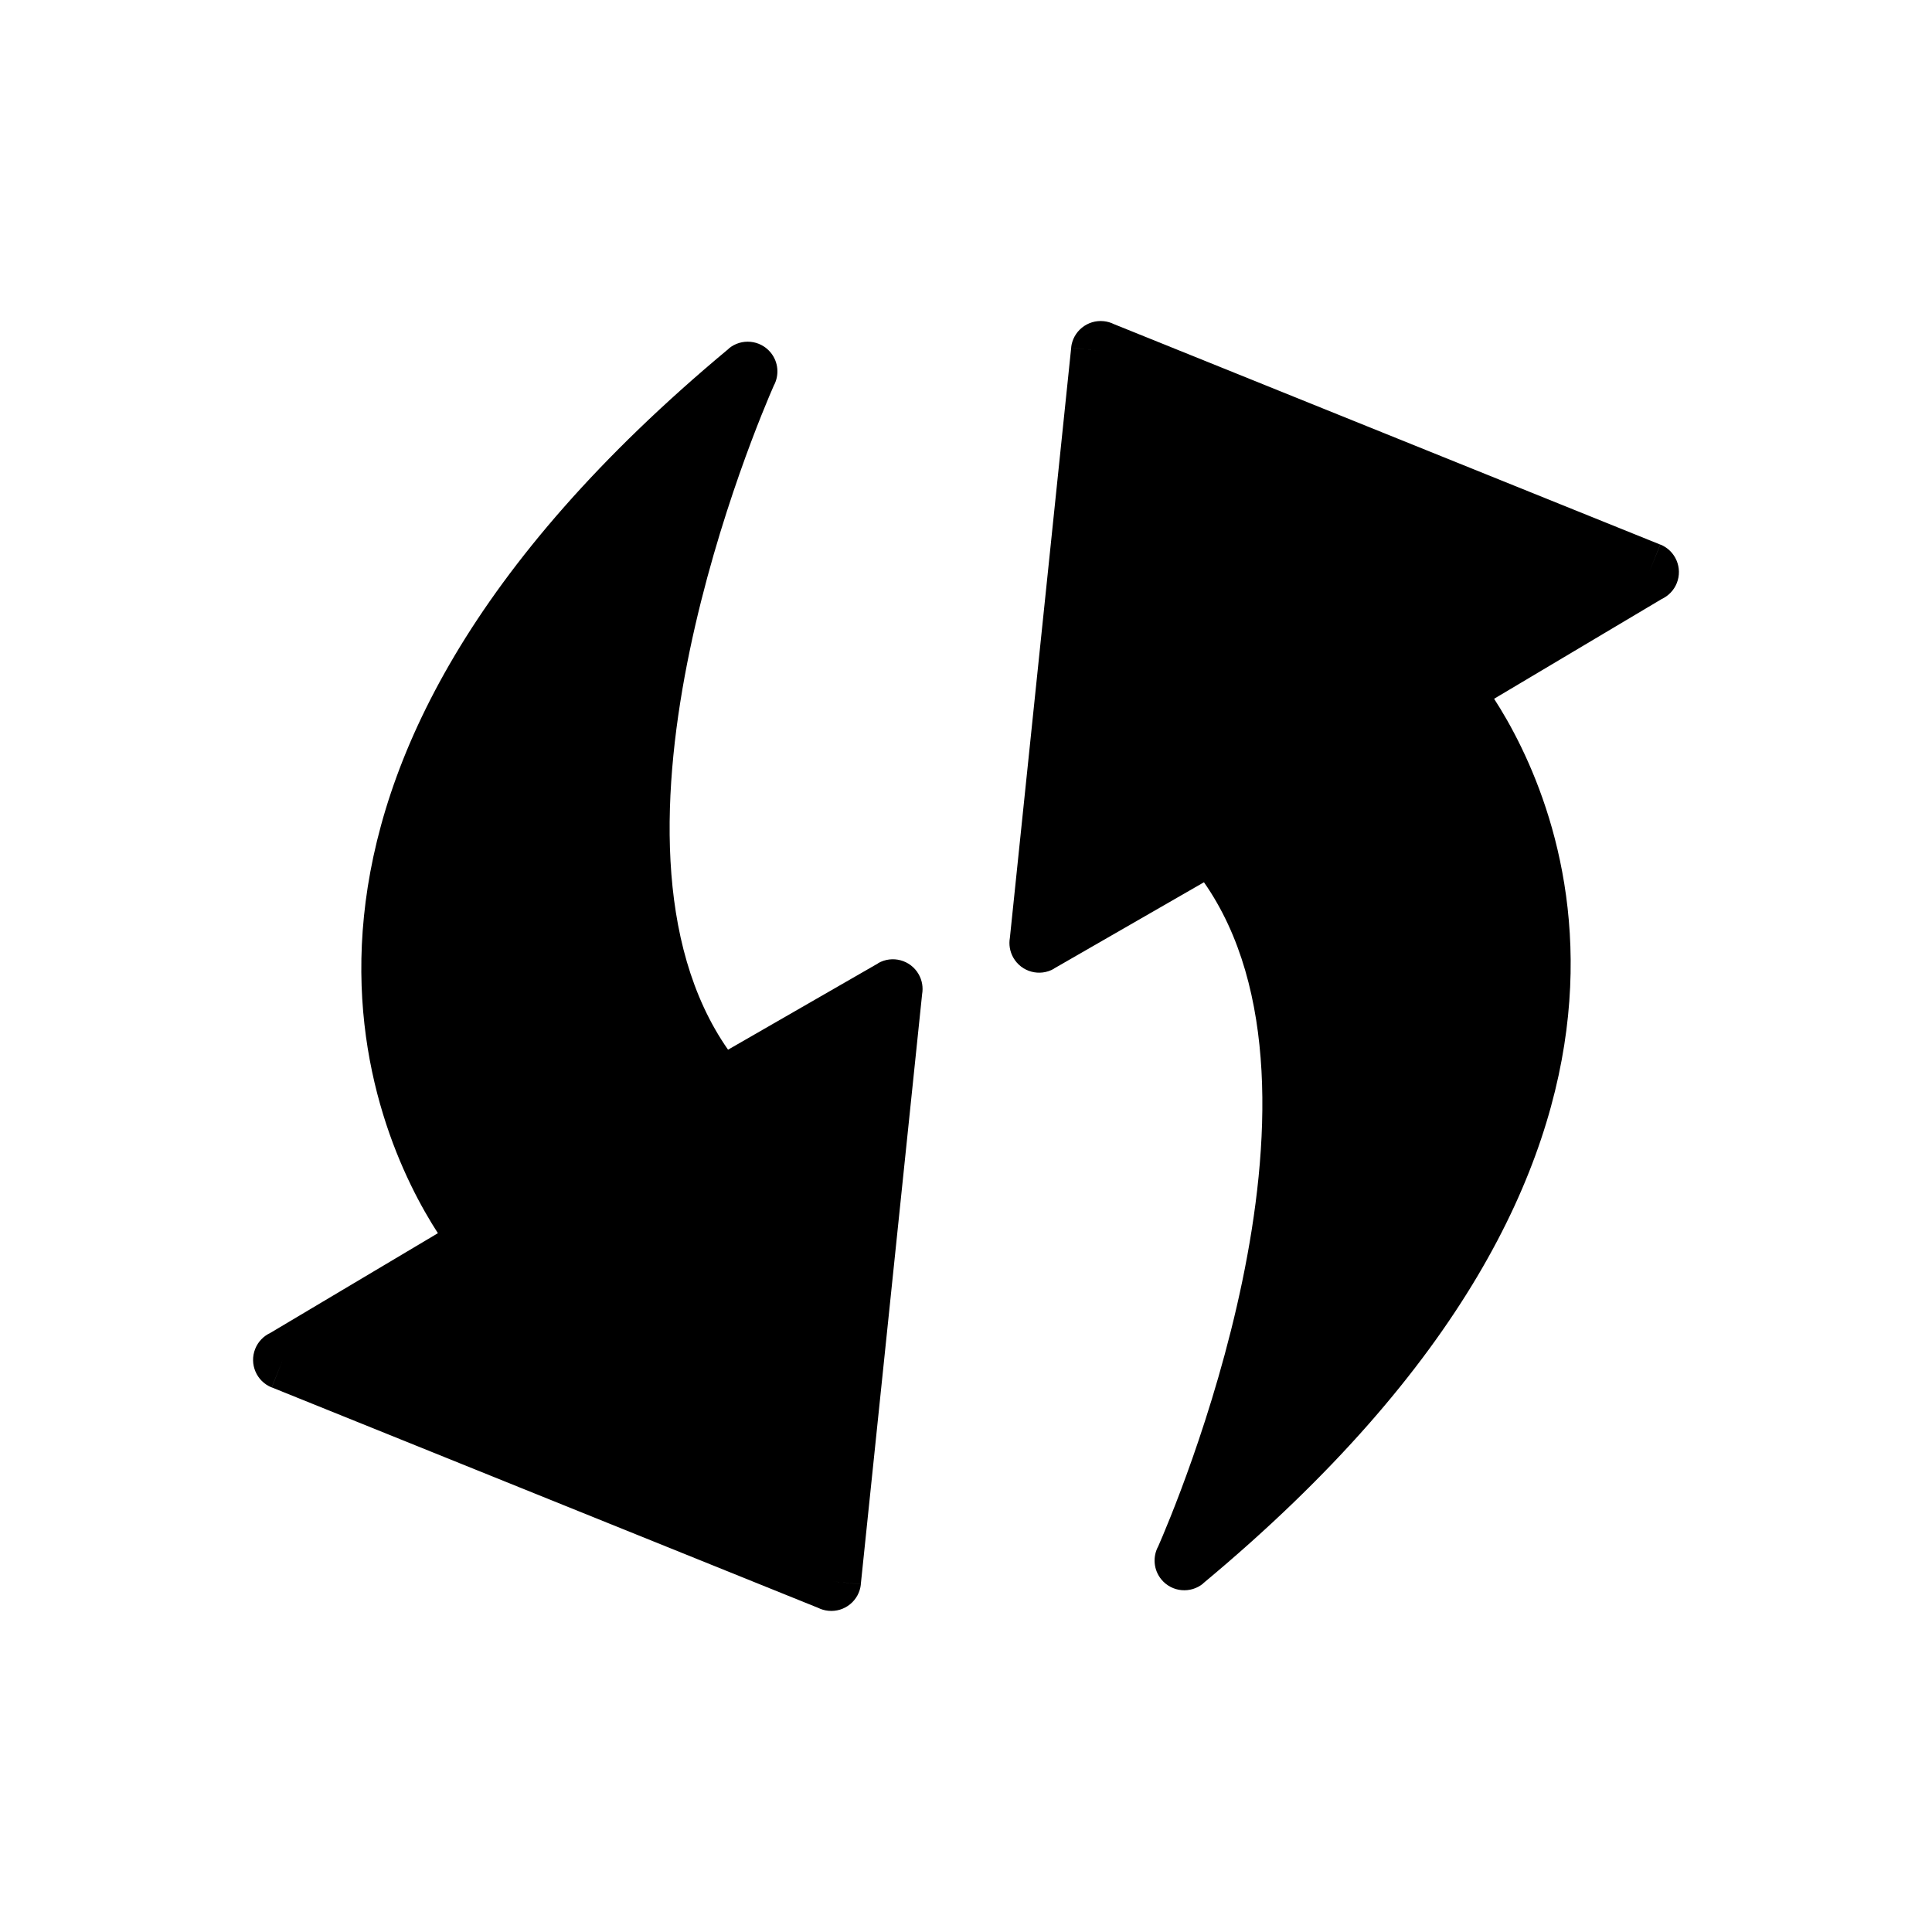
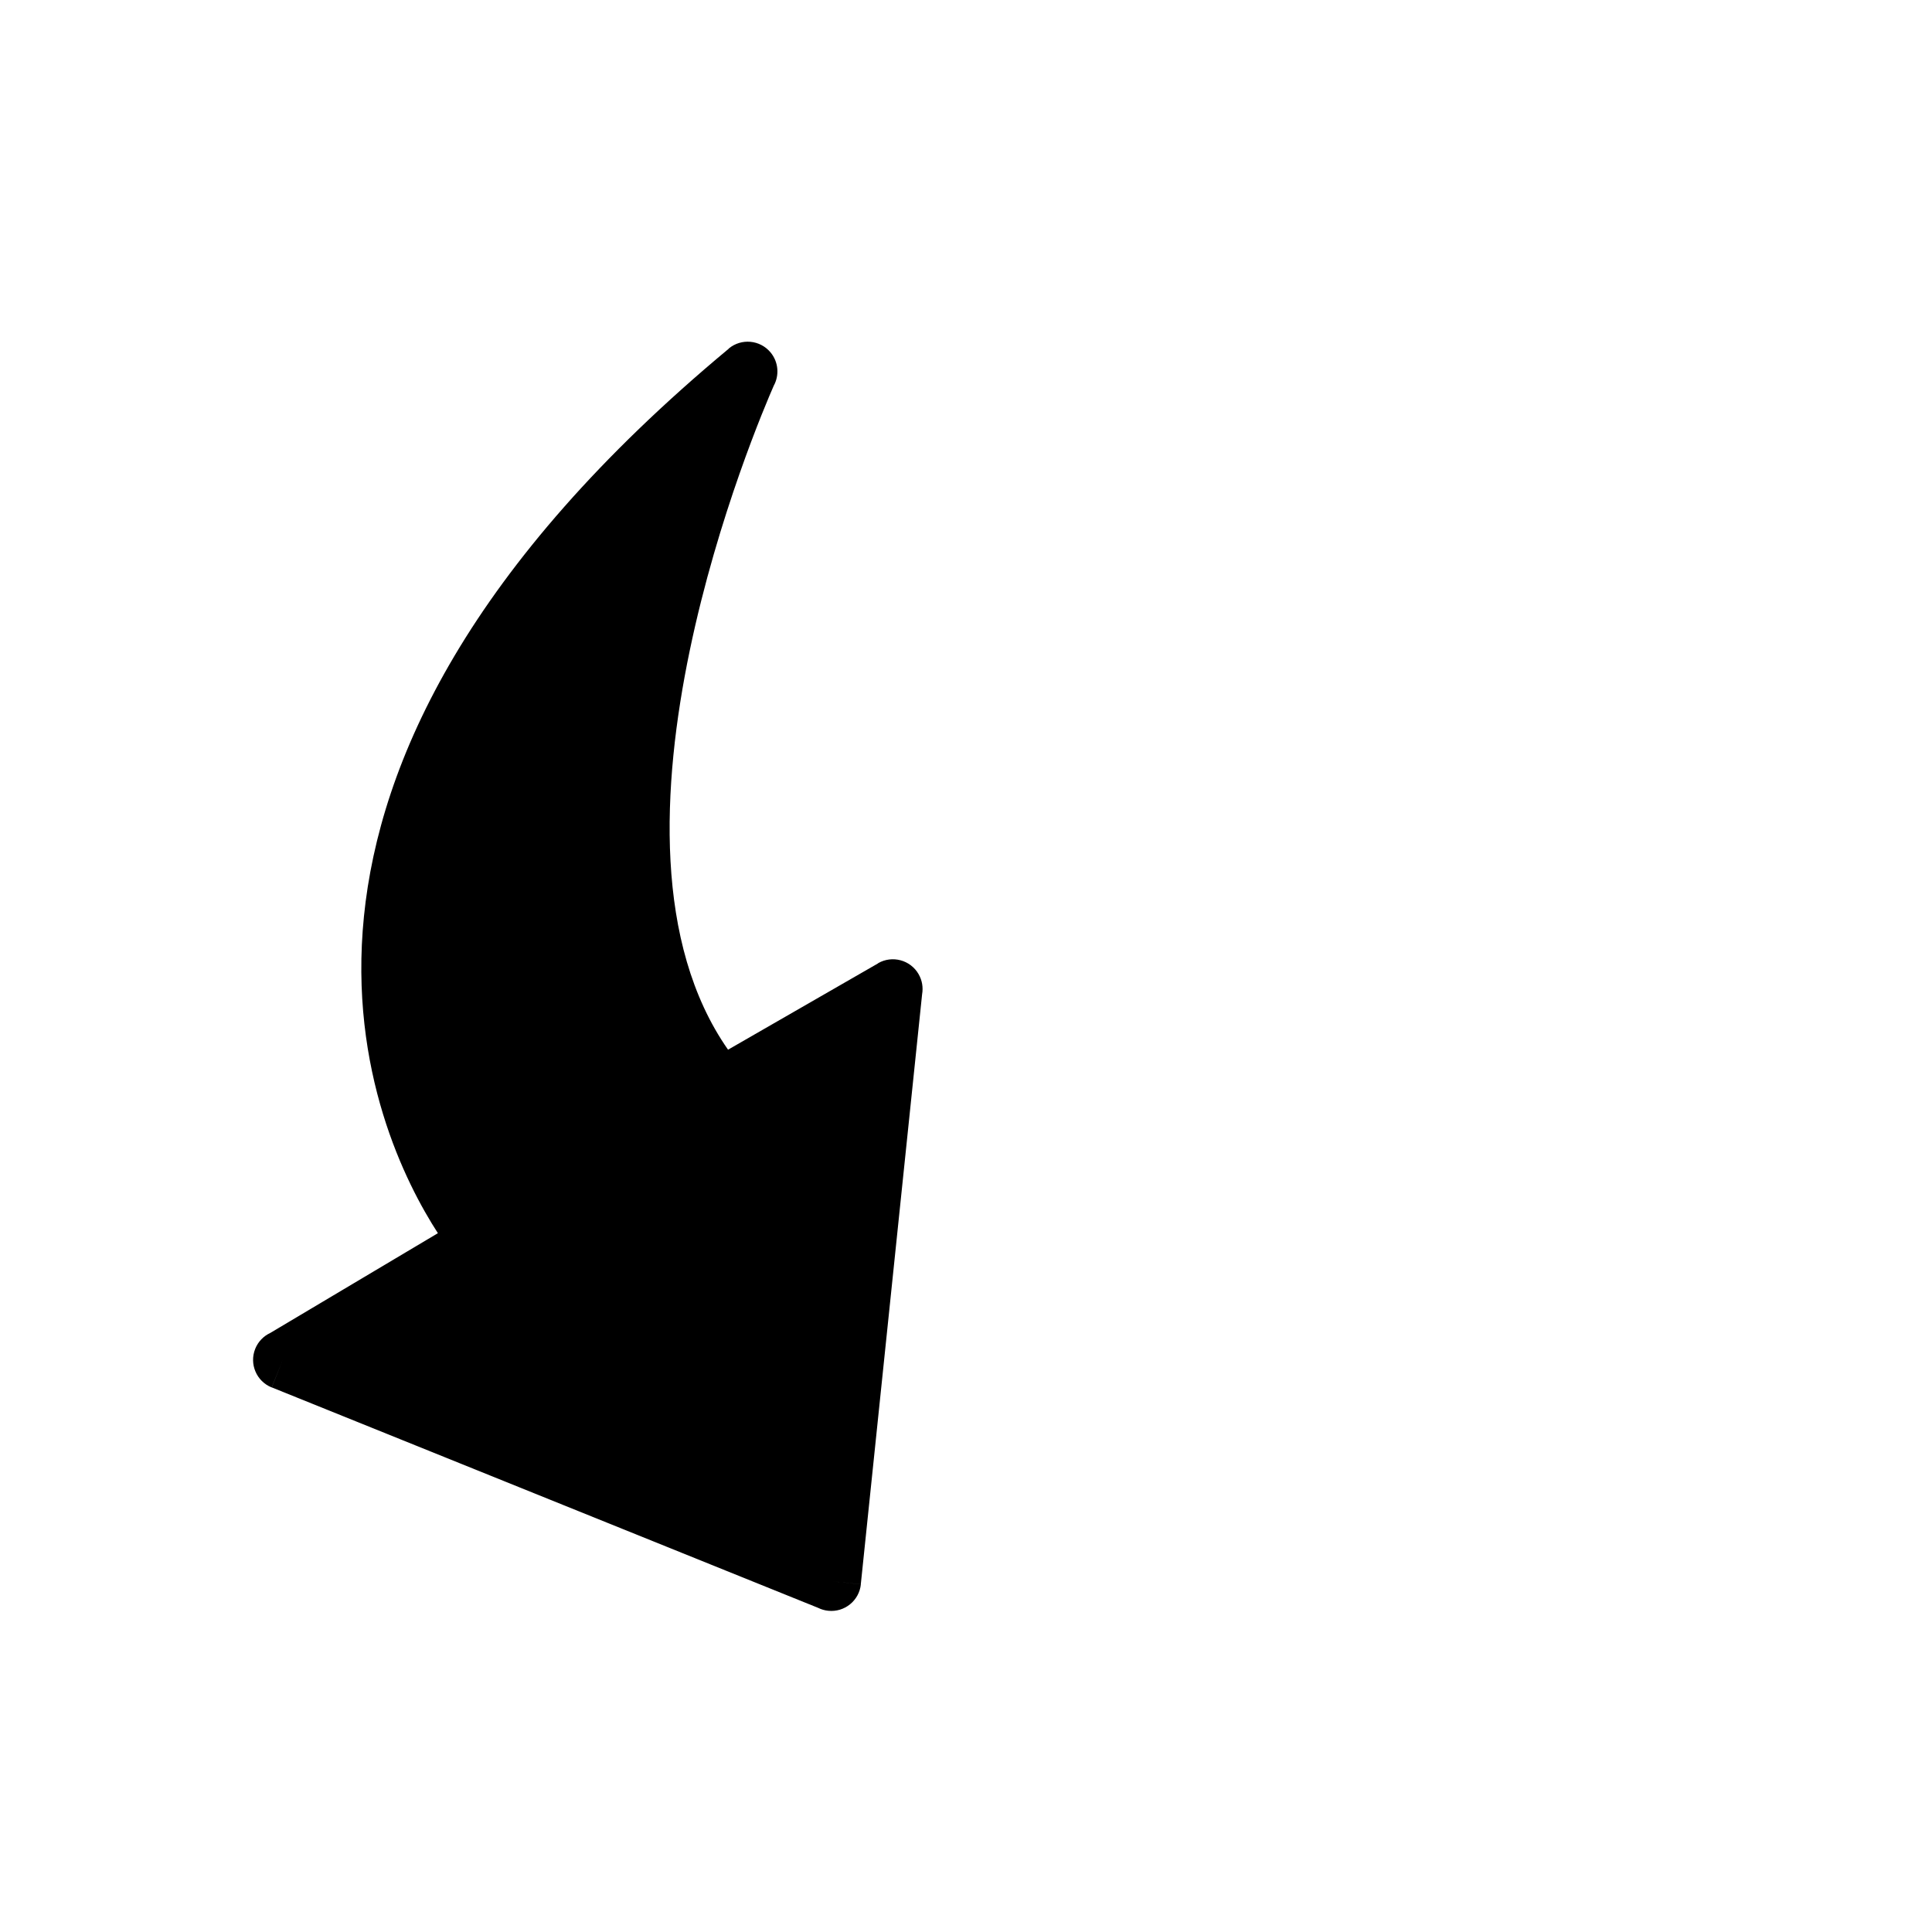
<svg xmlns="http://www.w3.org/2000/svg" fill="#000000" width="800px" height="800px" version="1.1" viewBox="144 144 512 512">
  <g>
    <path d="m360.82 570.1-144.8-58.426 2.922-7.289-2.945 7.301c-4.031-1.625-5.981-6.215-4.356-10.246 0.777-1.926 2.231-3.375 3.977-4.191l44.43-26.441c-16.992-26.238-60.961-119.58 77.09-234.41l-0.02-0.027c3.344-2.781 8.305-2.324 11.086 1.02 2.129 2.559 2.359 6.07 0.852 8.82-3.914 8.891-51.441 119.73-12.117 175.97l39.766-22.883-0.016-0.031c3.769-2.168 8.582-0.871 10.75 2.898 0.961 1.668 1.238 3.543 0.93 5.301l-16.246 156.38-7.812-0.801 7.828 0.812c-0.449 4.324-4.32 7.465-8.645 7.016-0.957-0.098-1.855-0.367-2.672-0.77z" />
-     <path d="m439.18 229.89 144.8 58.426-2.922 7.289 2.945-7.301c4.031 1.625 5.981 6.215 4.356 10.246-0.777 1.926-2.231 3.375-3.977 4.191l-44.43 26.441c16.992 26.238 60.961 119.58-77.09 234.41l0.02 0.027c-3.344 2.781-8.305 2.324-11.086-1.02-2.129-2.559-2.359-6.07-0.852-8.82 3.914-8.891 51.441-119.73 12.117-175.97l-39.766 22.883 0.016 0.031c-3.769 2.168-8.582 0.871-10.75-2.898-0.961-1.668-1.238-3.543-0.93-5.301l16.246-156.38 7.812 0.801-7.828-0.812c0.449-4.324 4.32-7.465 8.645-7.016 0.957 0.098 1.855 0.367 2.672 0.77z" />
  </g>
</svg>